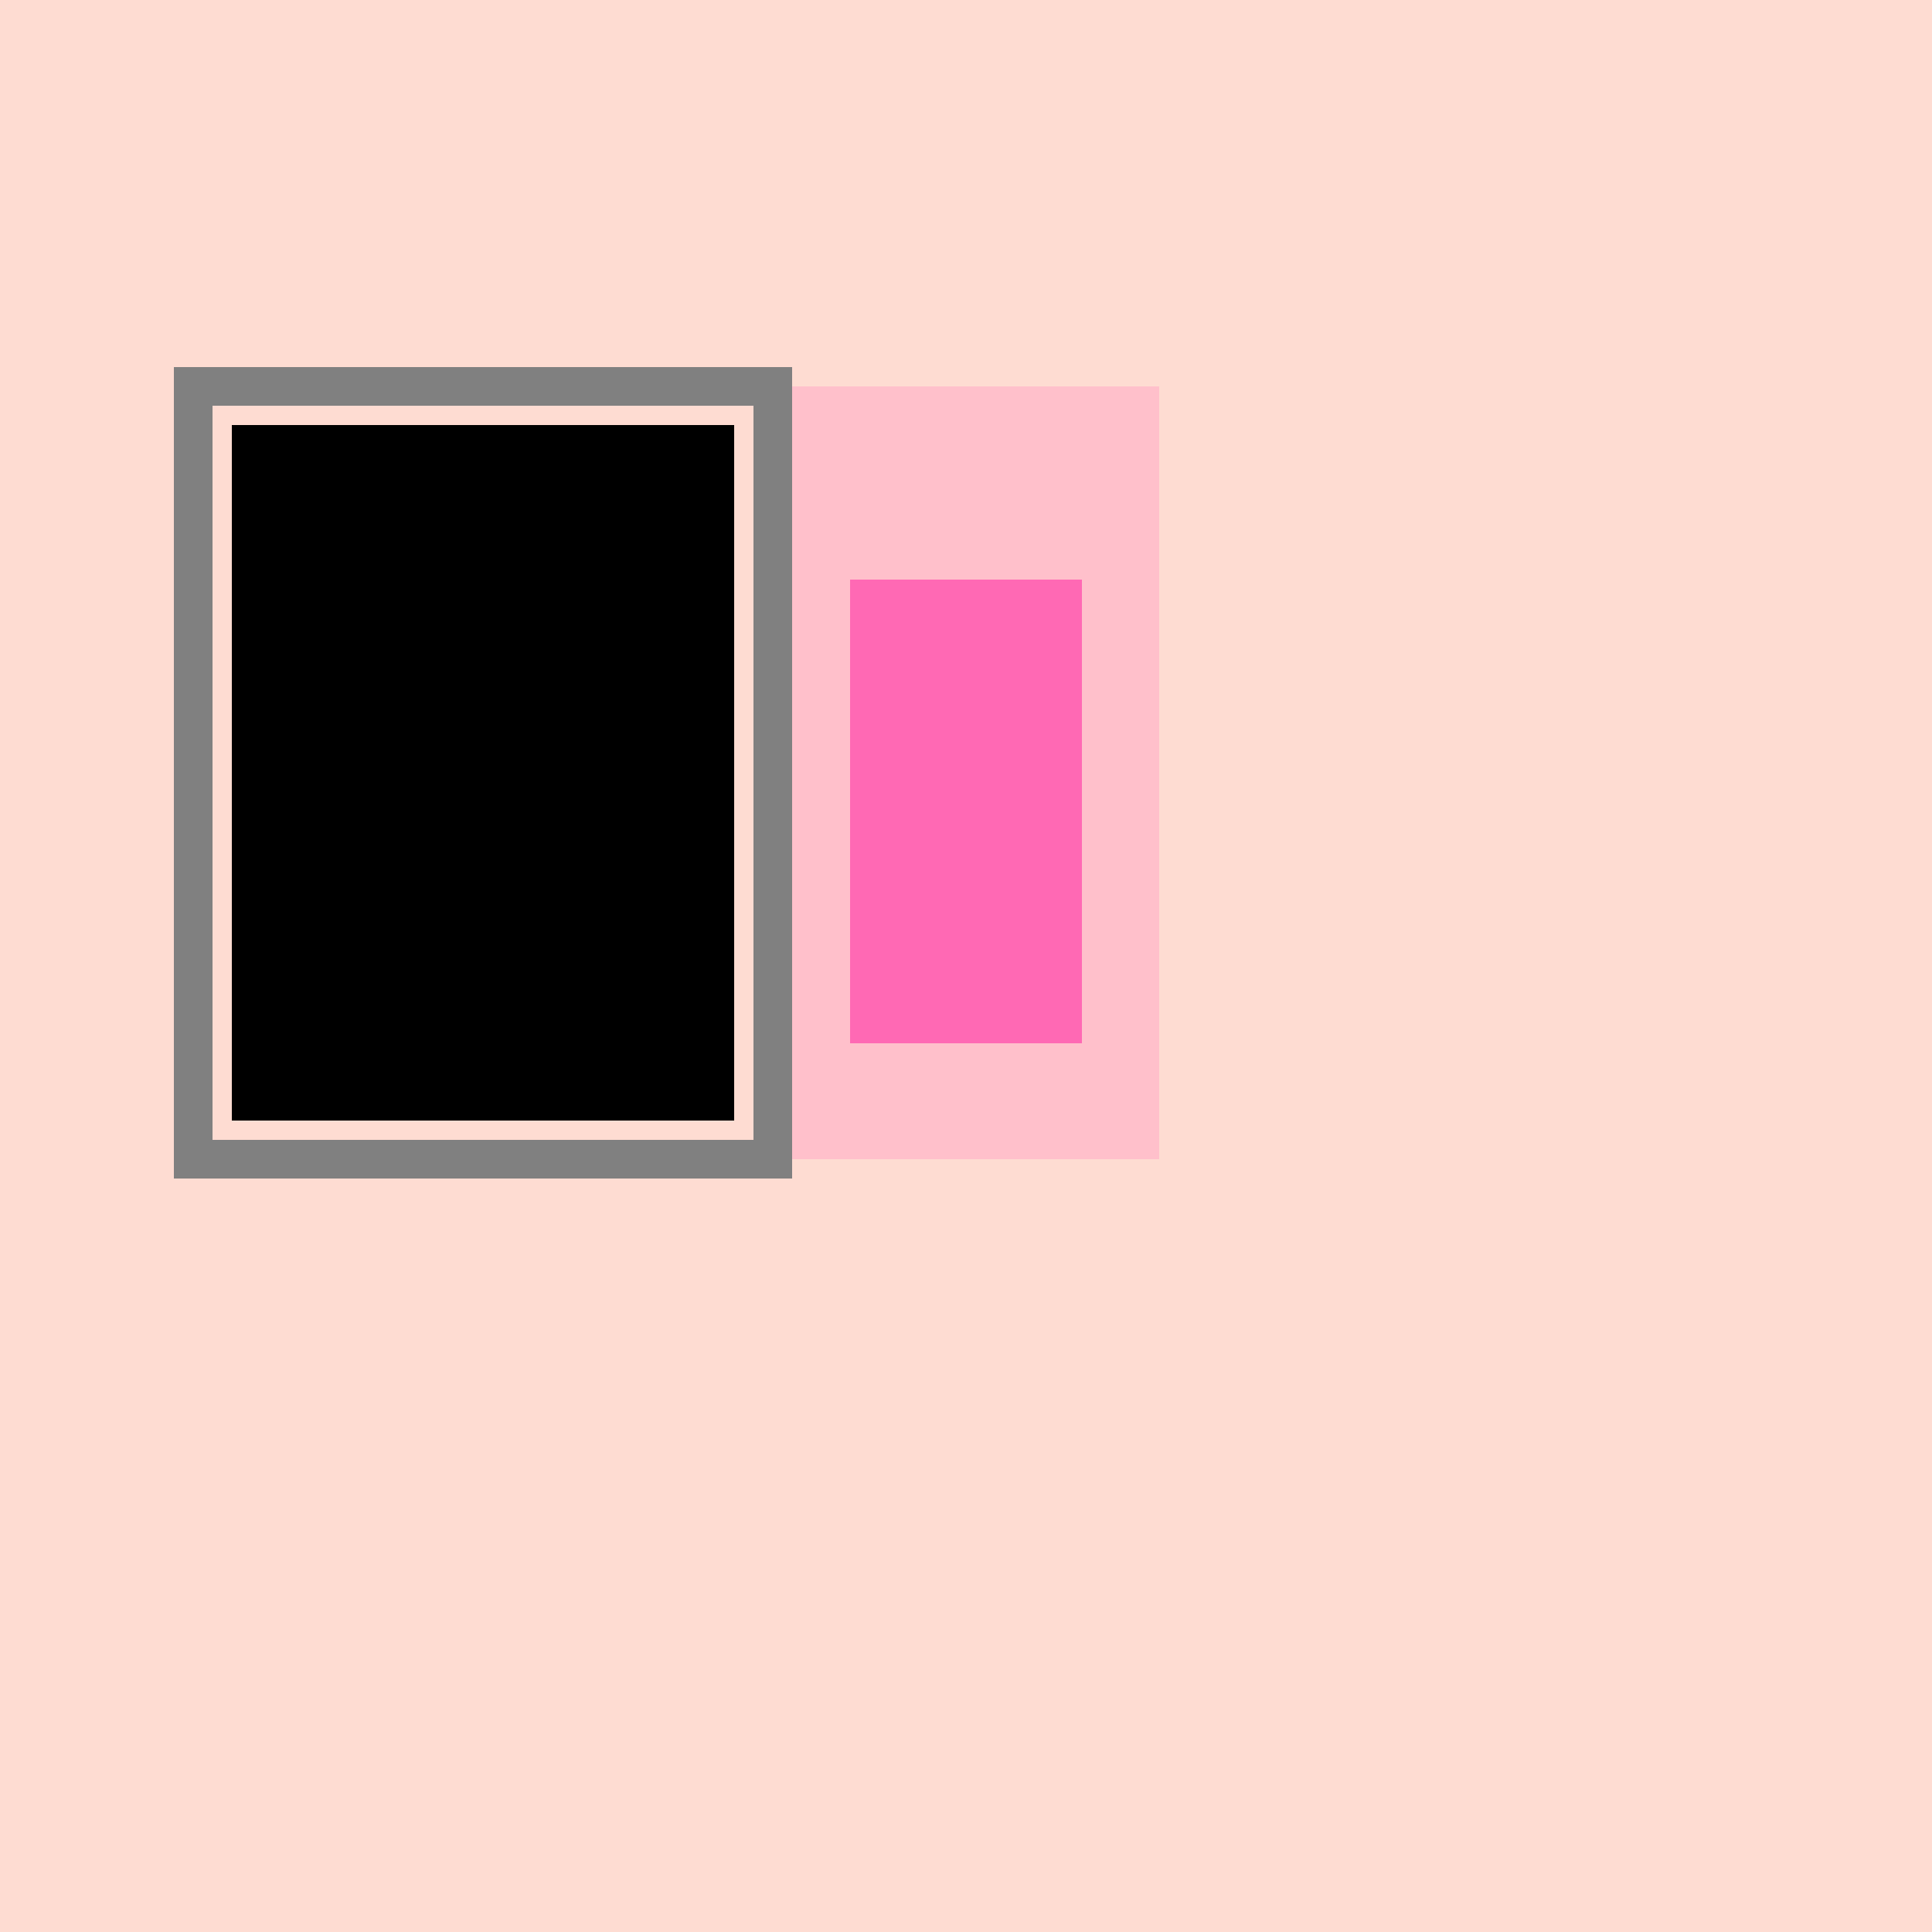
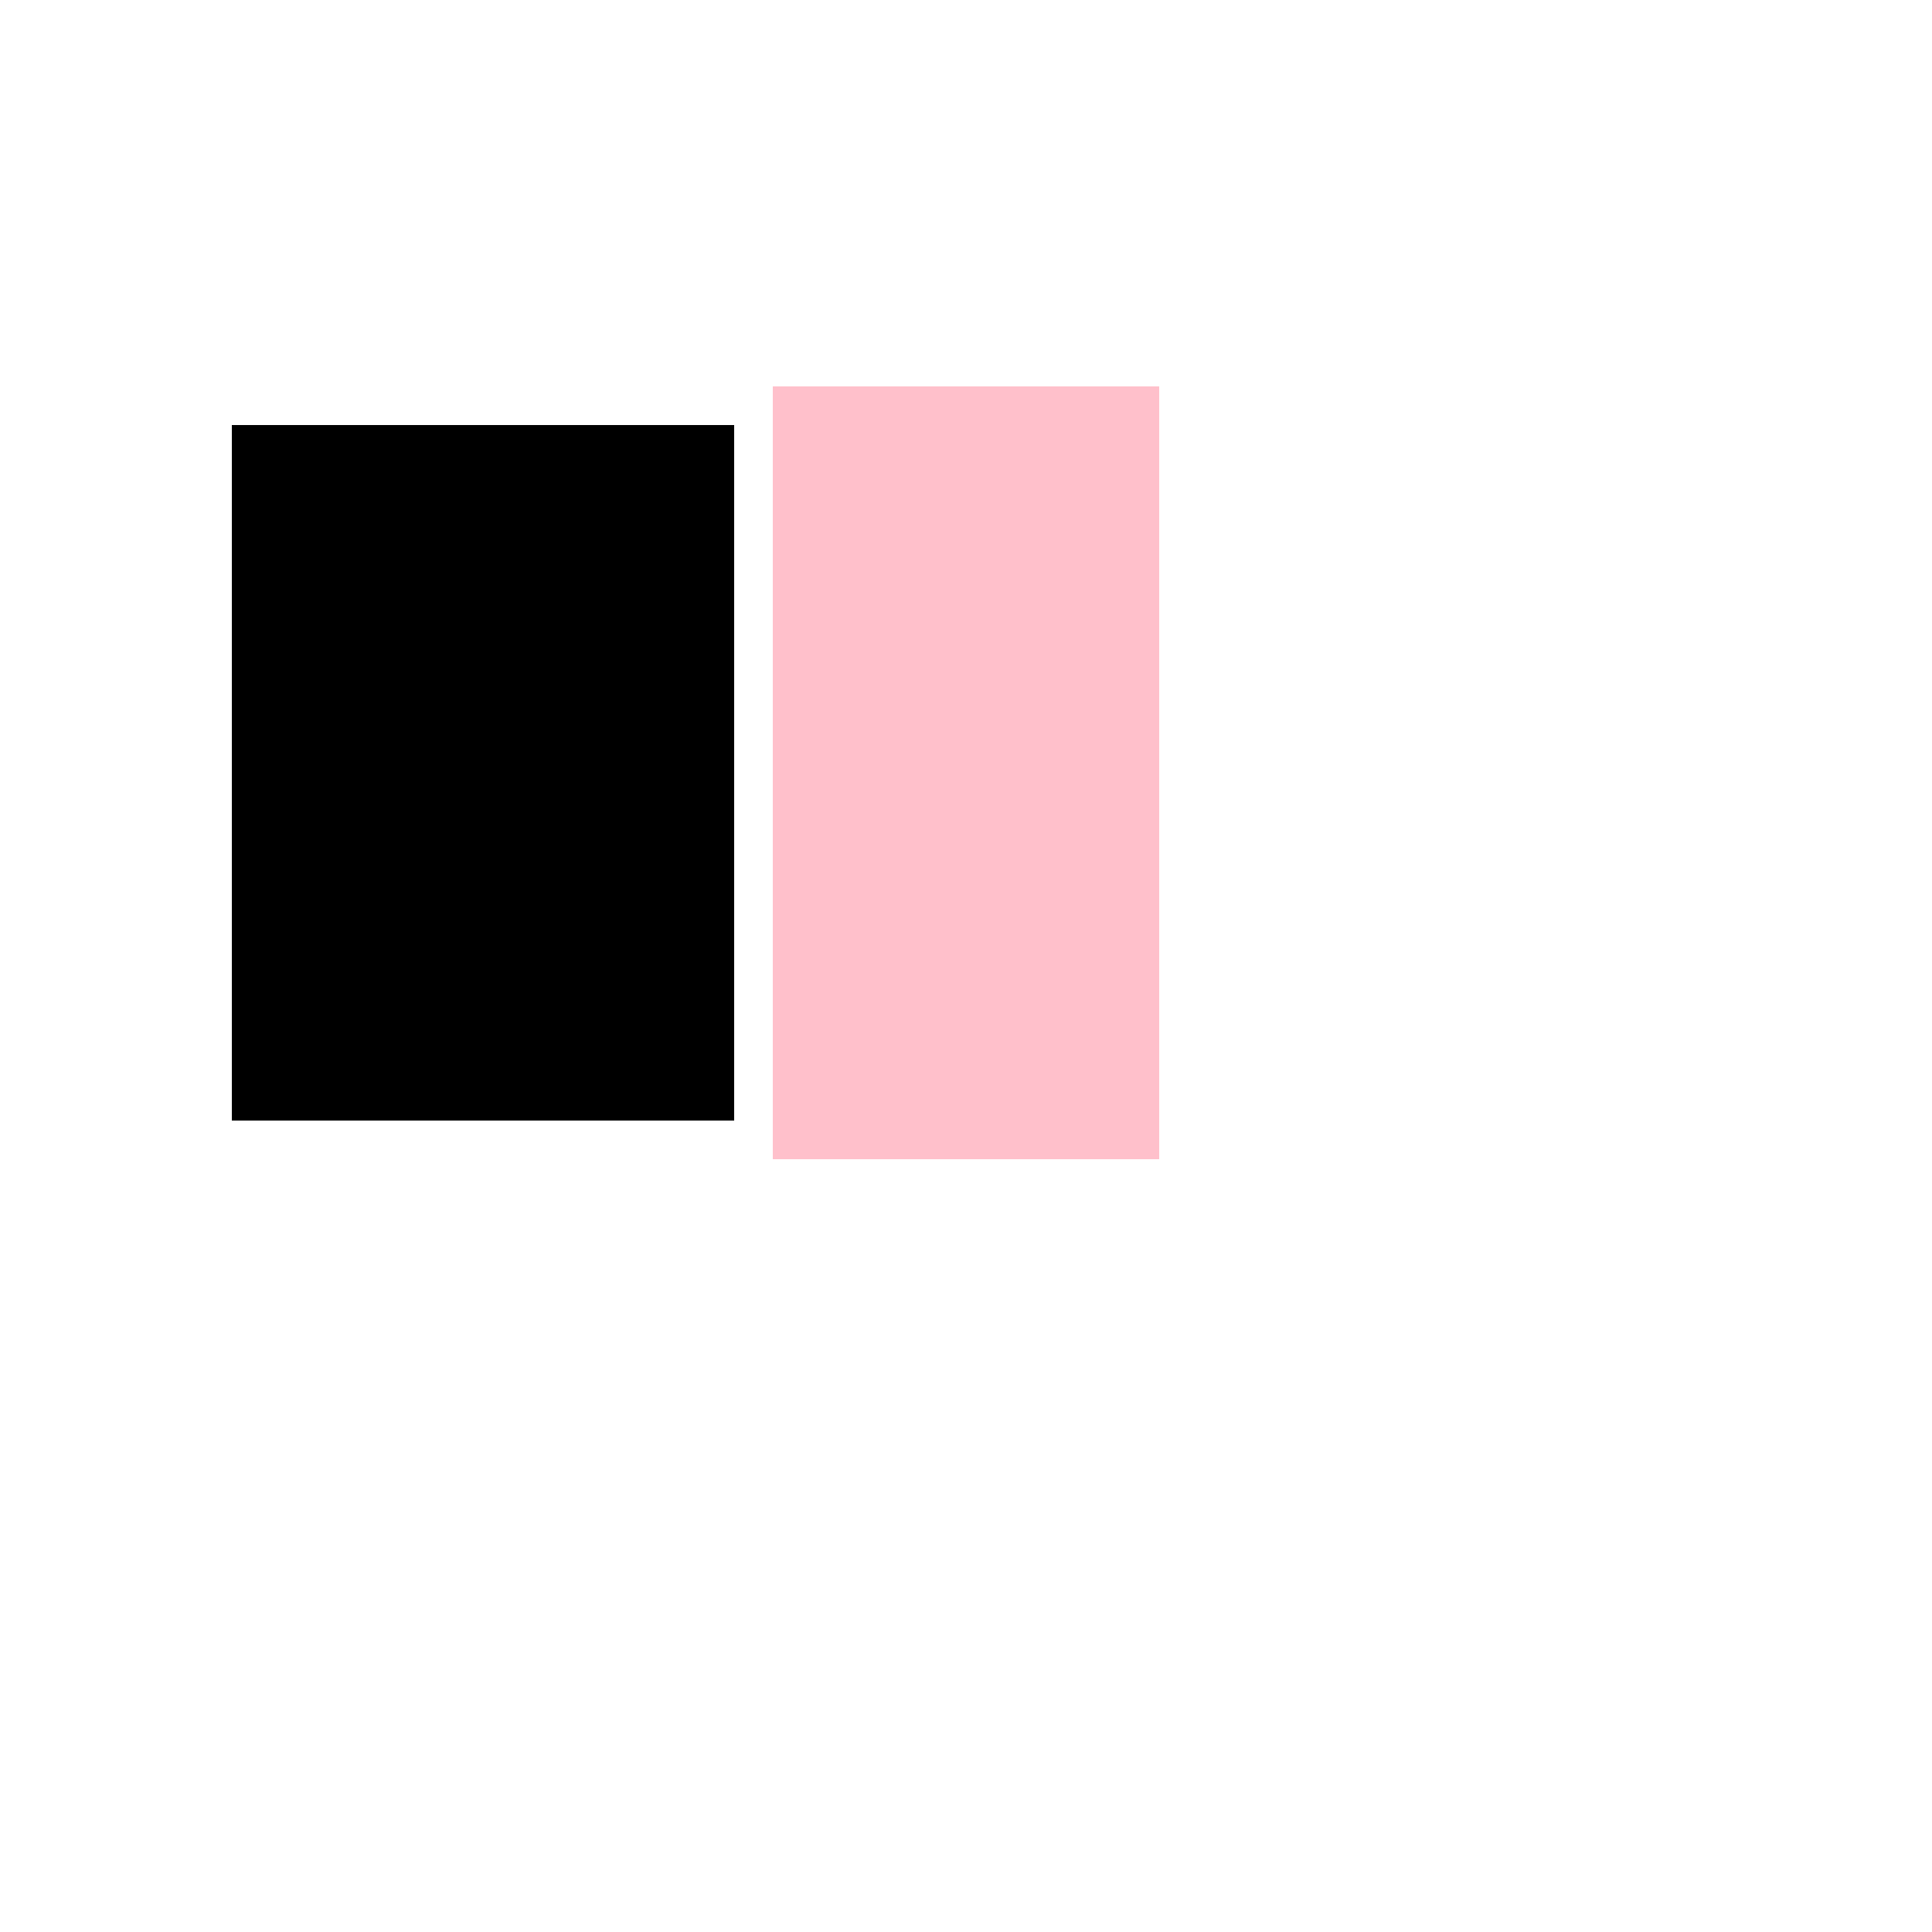
<svg xmlns="http://www.w3.org/2000/svg" width="500" height="500">
  <defs />
  <g>
-     <rect fill="#FEDCD2" stroke="none" x="0" y="0" width="512" height="512" />
    <rect fill="#FFC0CB" stroke="none" x="200" y="100" width="100" height="200" />
-     <rect fill="#FF69B4" stroke="none" x="220" y="150" width="60" height="120" />
-     <rect fill="none" stroke="#808080" x="50" y="100" width="150" height="200" stroke-miterlimit="10" stroke-width="10" stroke-dasharray="" />
    <rect fill="#000000" stroke="none" x="60" y="110" width="130" height="180" />
  </g>
</svg>